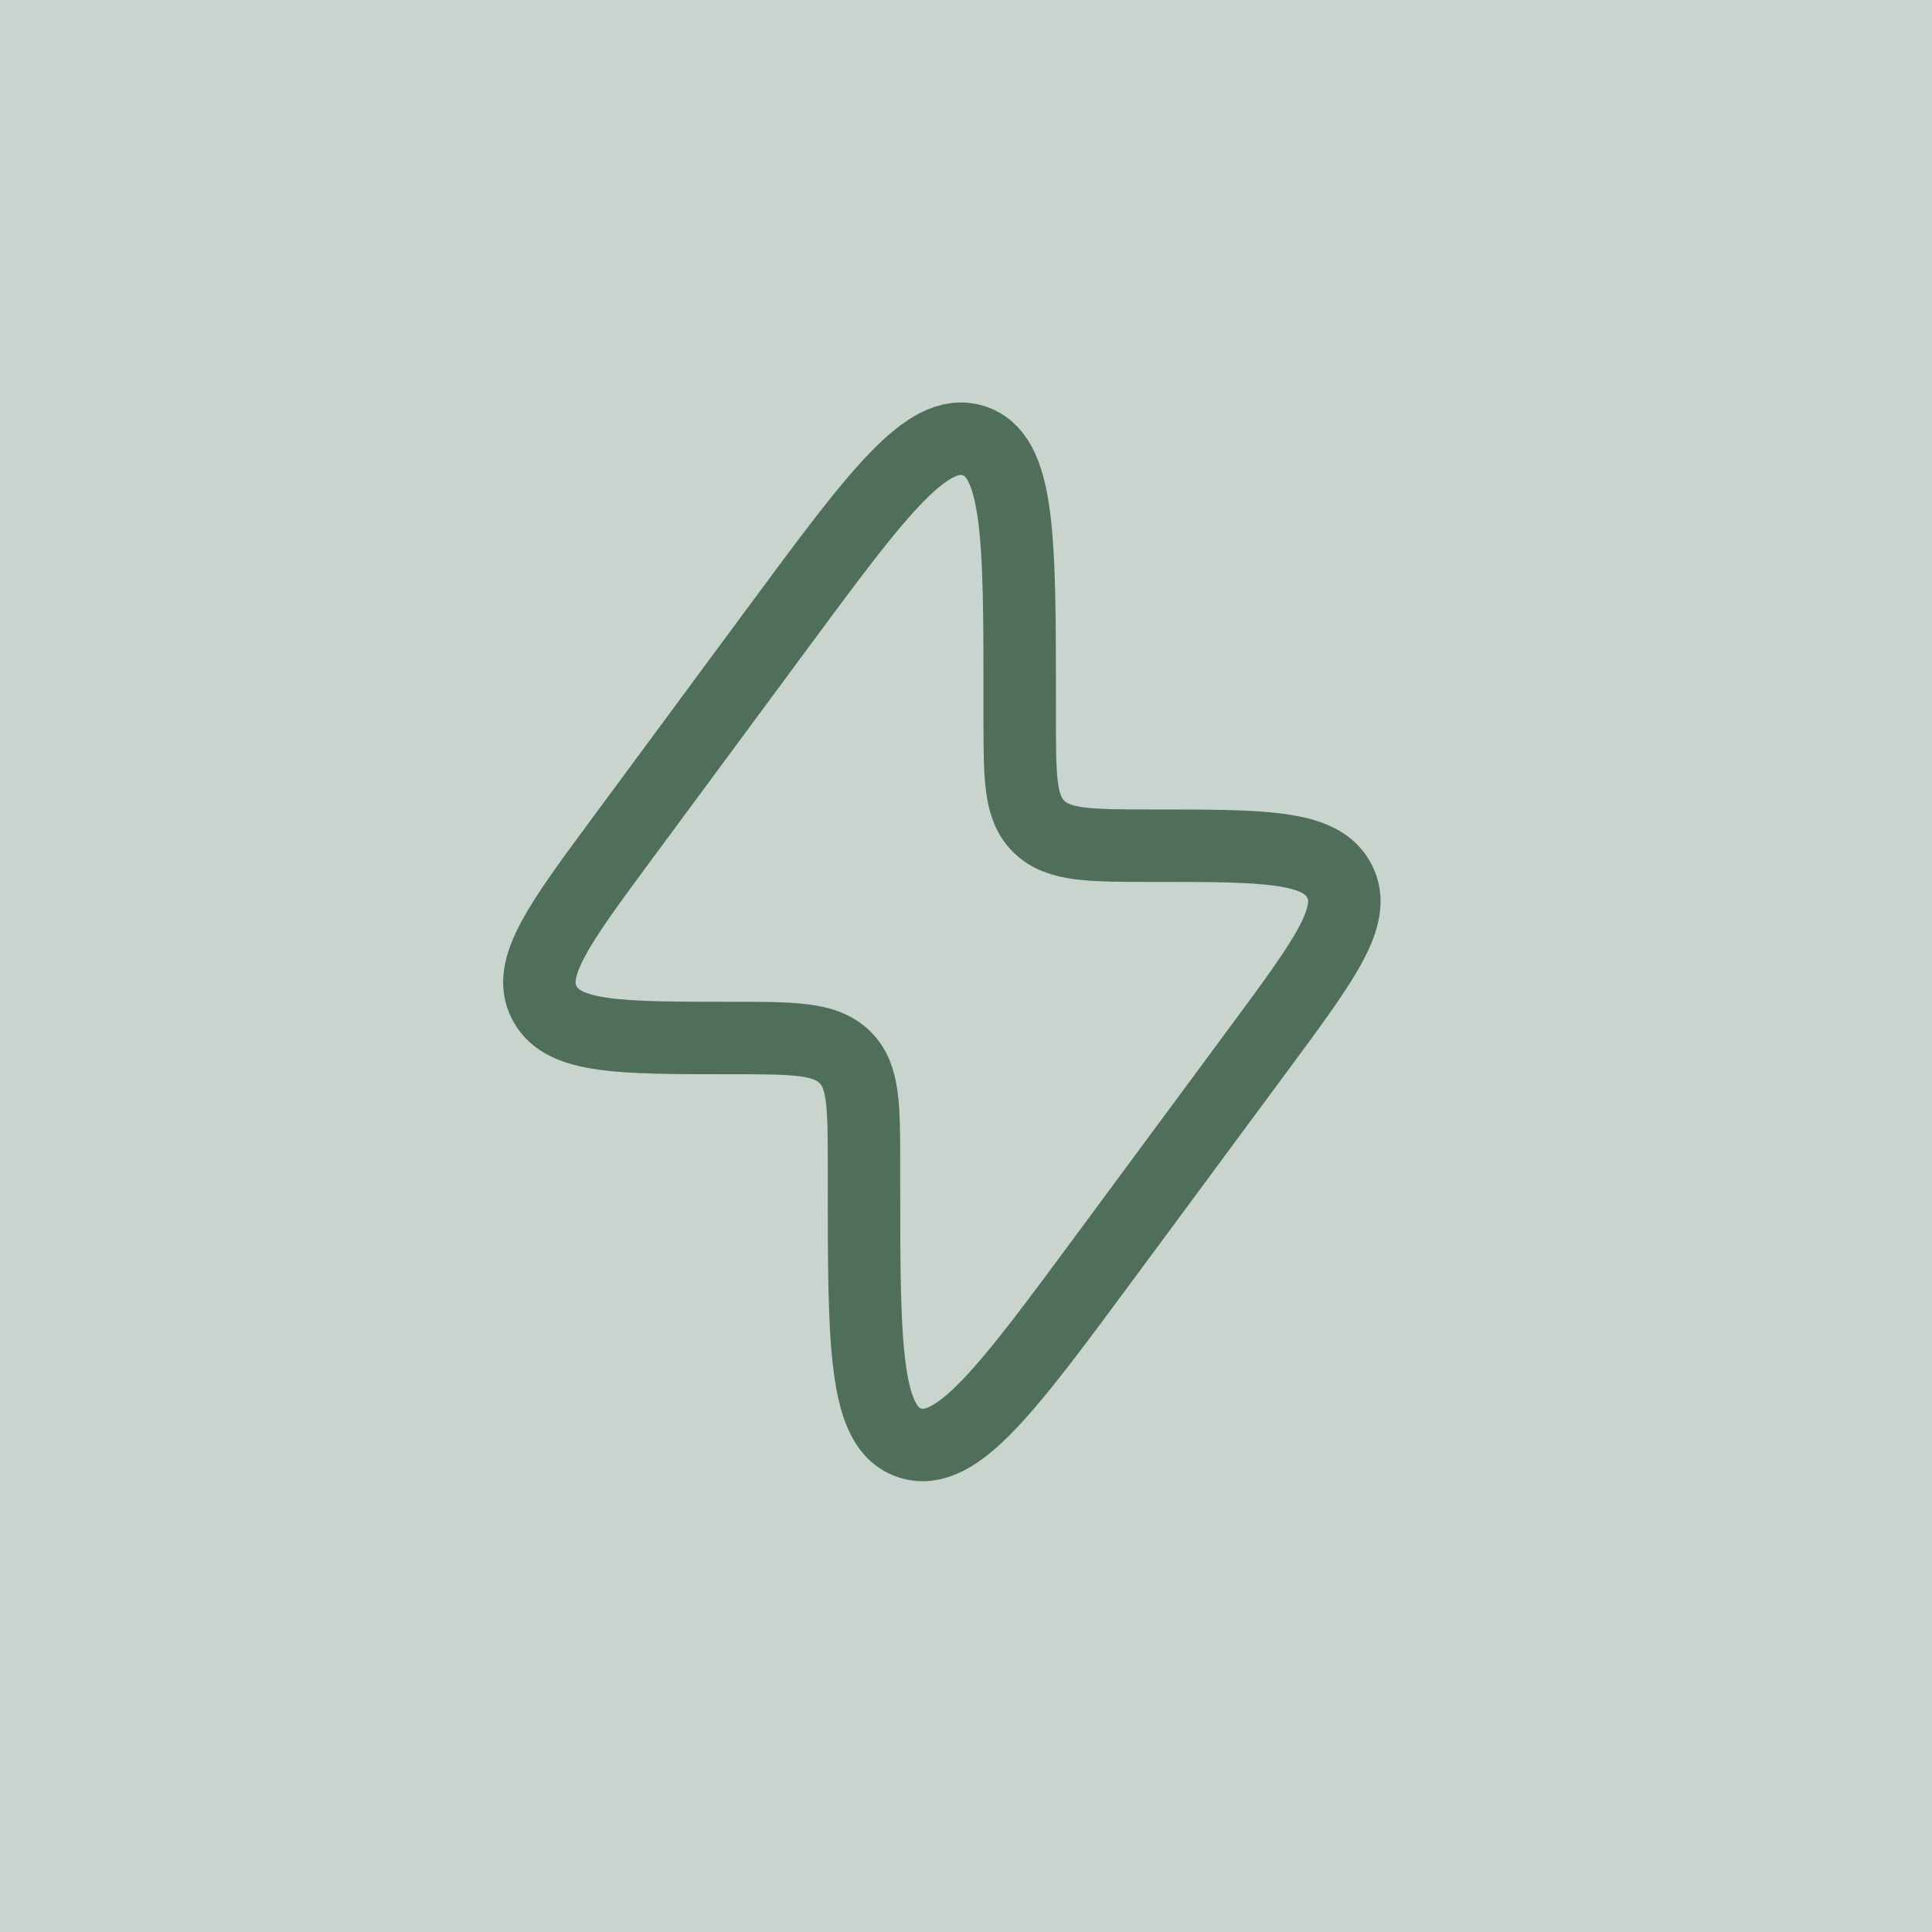
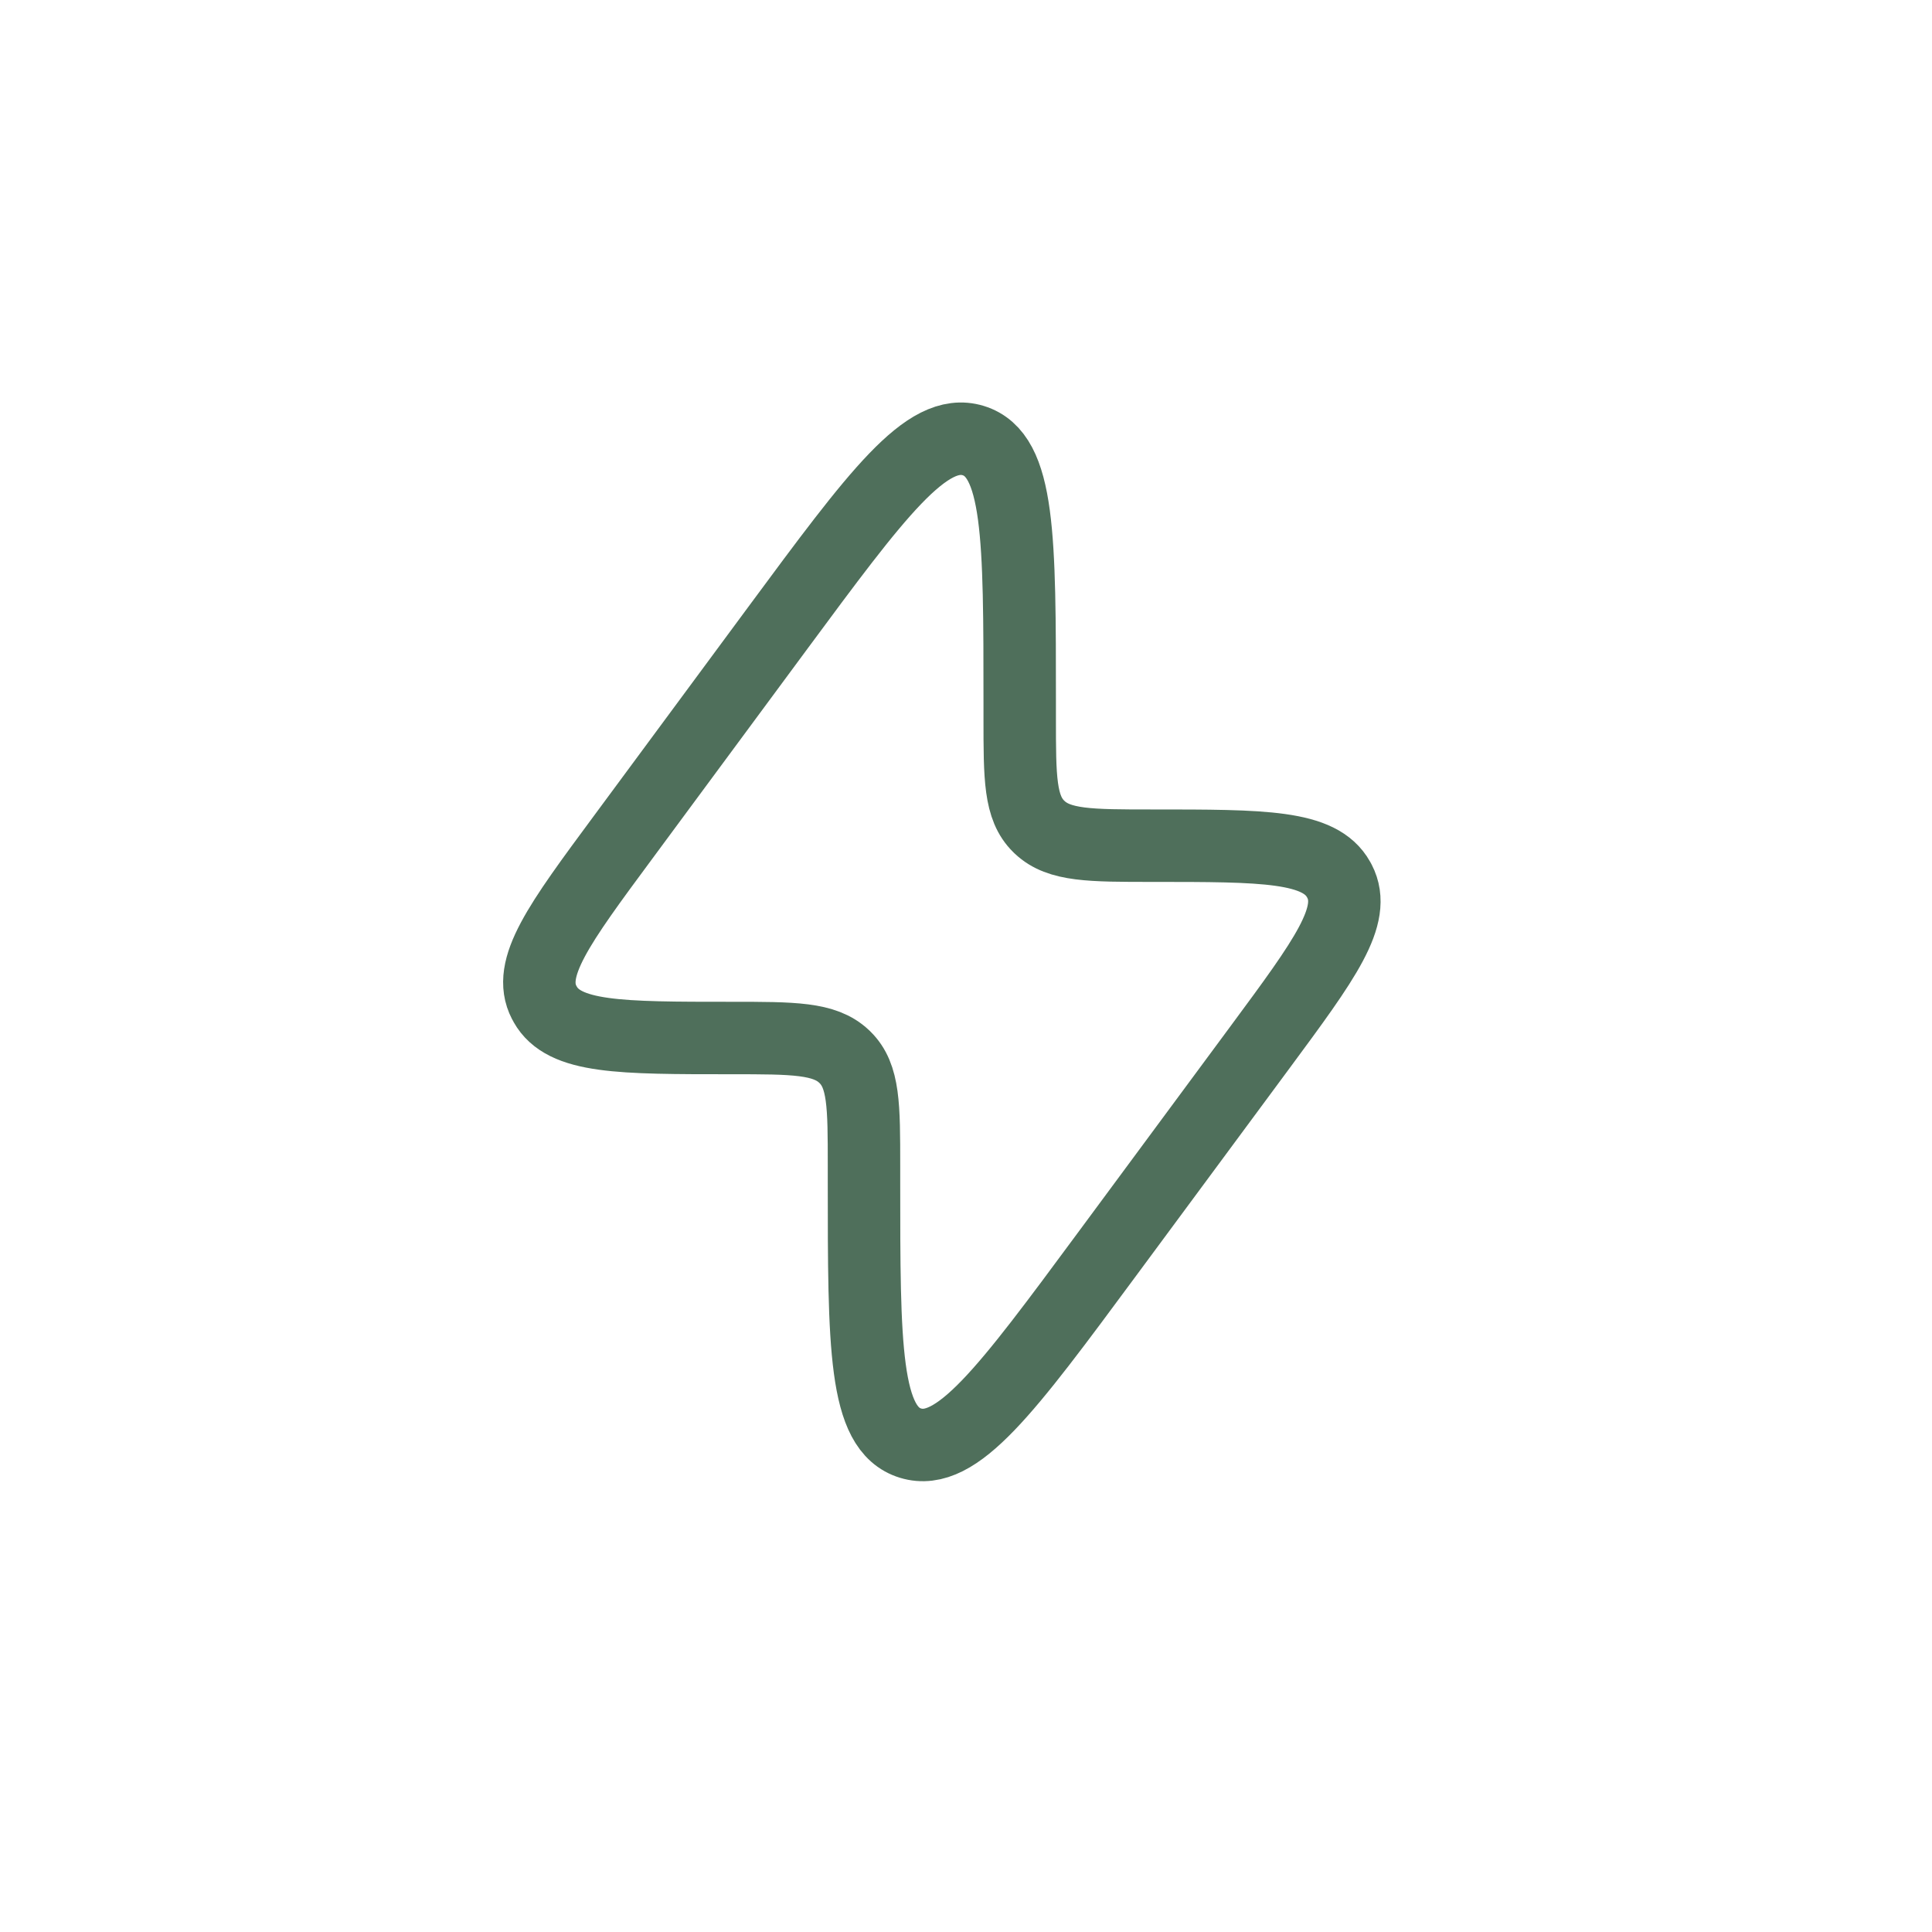
<svg xmlns="http://www.w3.org/2000/svg" width="40" height="40" viewBox="0 0 40 40" fill="none">
-   <rect width="40" height="40" fill="#4F6F5B" fill-opacity="0.3" />
  <path d="M12.906 17.328L16.095 13.012C18.157 10.222 19.188 8.827 20.15 9.122C21.112 9.417 21.112 11.128 21.112 14.549V14.872C21.112 16.106 21.112 16.723 21.506 17.11L21.527 17.13C21.93 17.509 22.572 17.509 23.856 17.509C26.168 17.509 27.323 17.509 27.714 18.21C27.72 18.221 27.727 18.233 27.733 18.245C28.102 18.957 27.432 19.862 26.094 21.673L22.904 25.988C20.842 28.778 19.811 30.173 18.85 29.878C17.888 29.583 17.888 27.872 17.888 24.451L17.888 24.128C17.888 22.894 17.888 22.277 17.494 21.89L17.473 21.87C17.07 21.491 16.428 21.491 15.143 21.491C12.832 21.491 11.676 21.491 11.286 20.79C11.279 20.779 11.273 20.767 11.267 20.755C10.898 20.044 11.567 19.138 12.906 17.328Z" stroke="#4F6F5B" stroke-width="1.5" />
</svg>